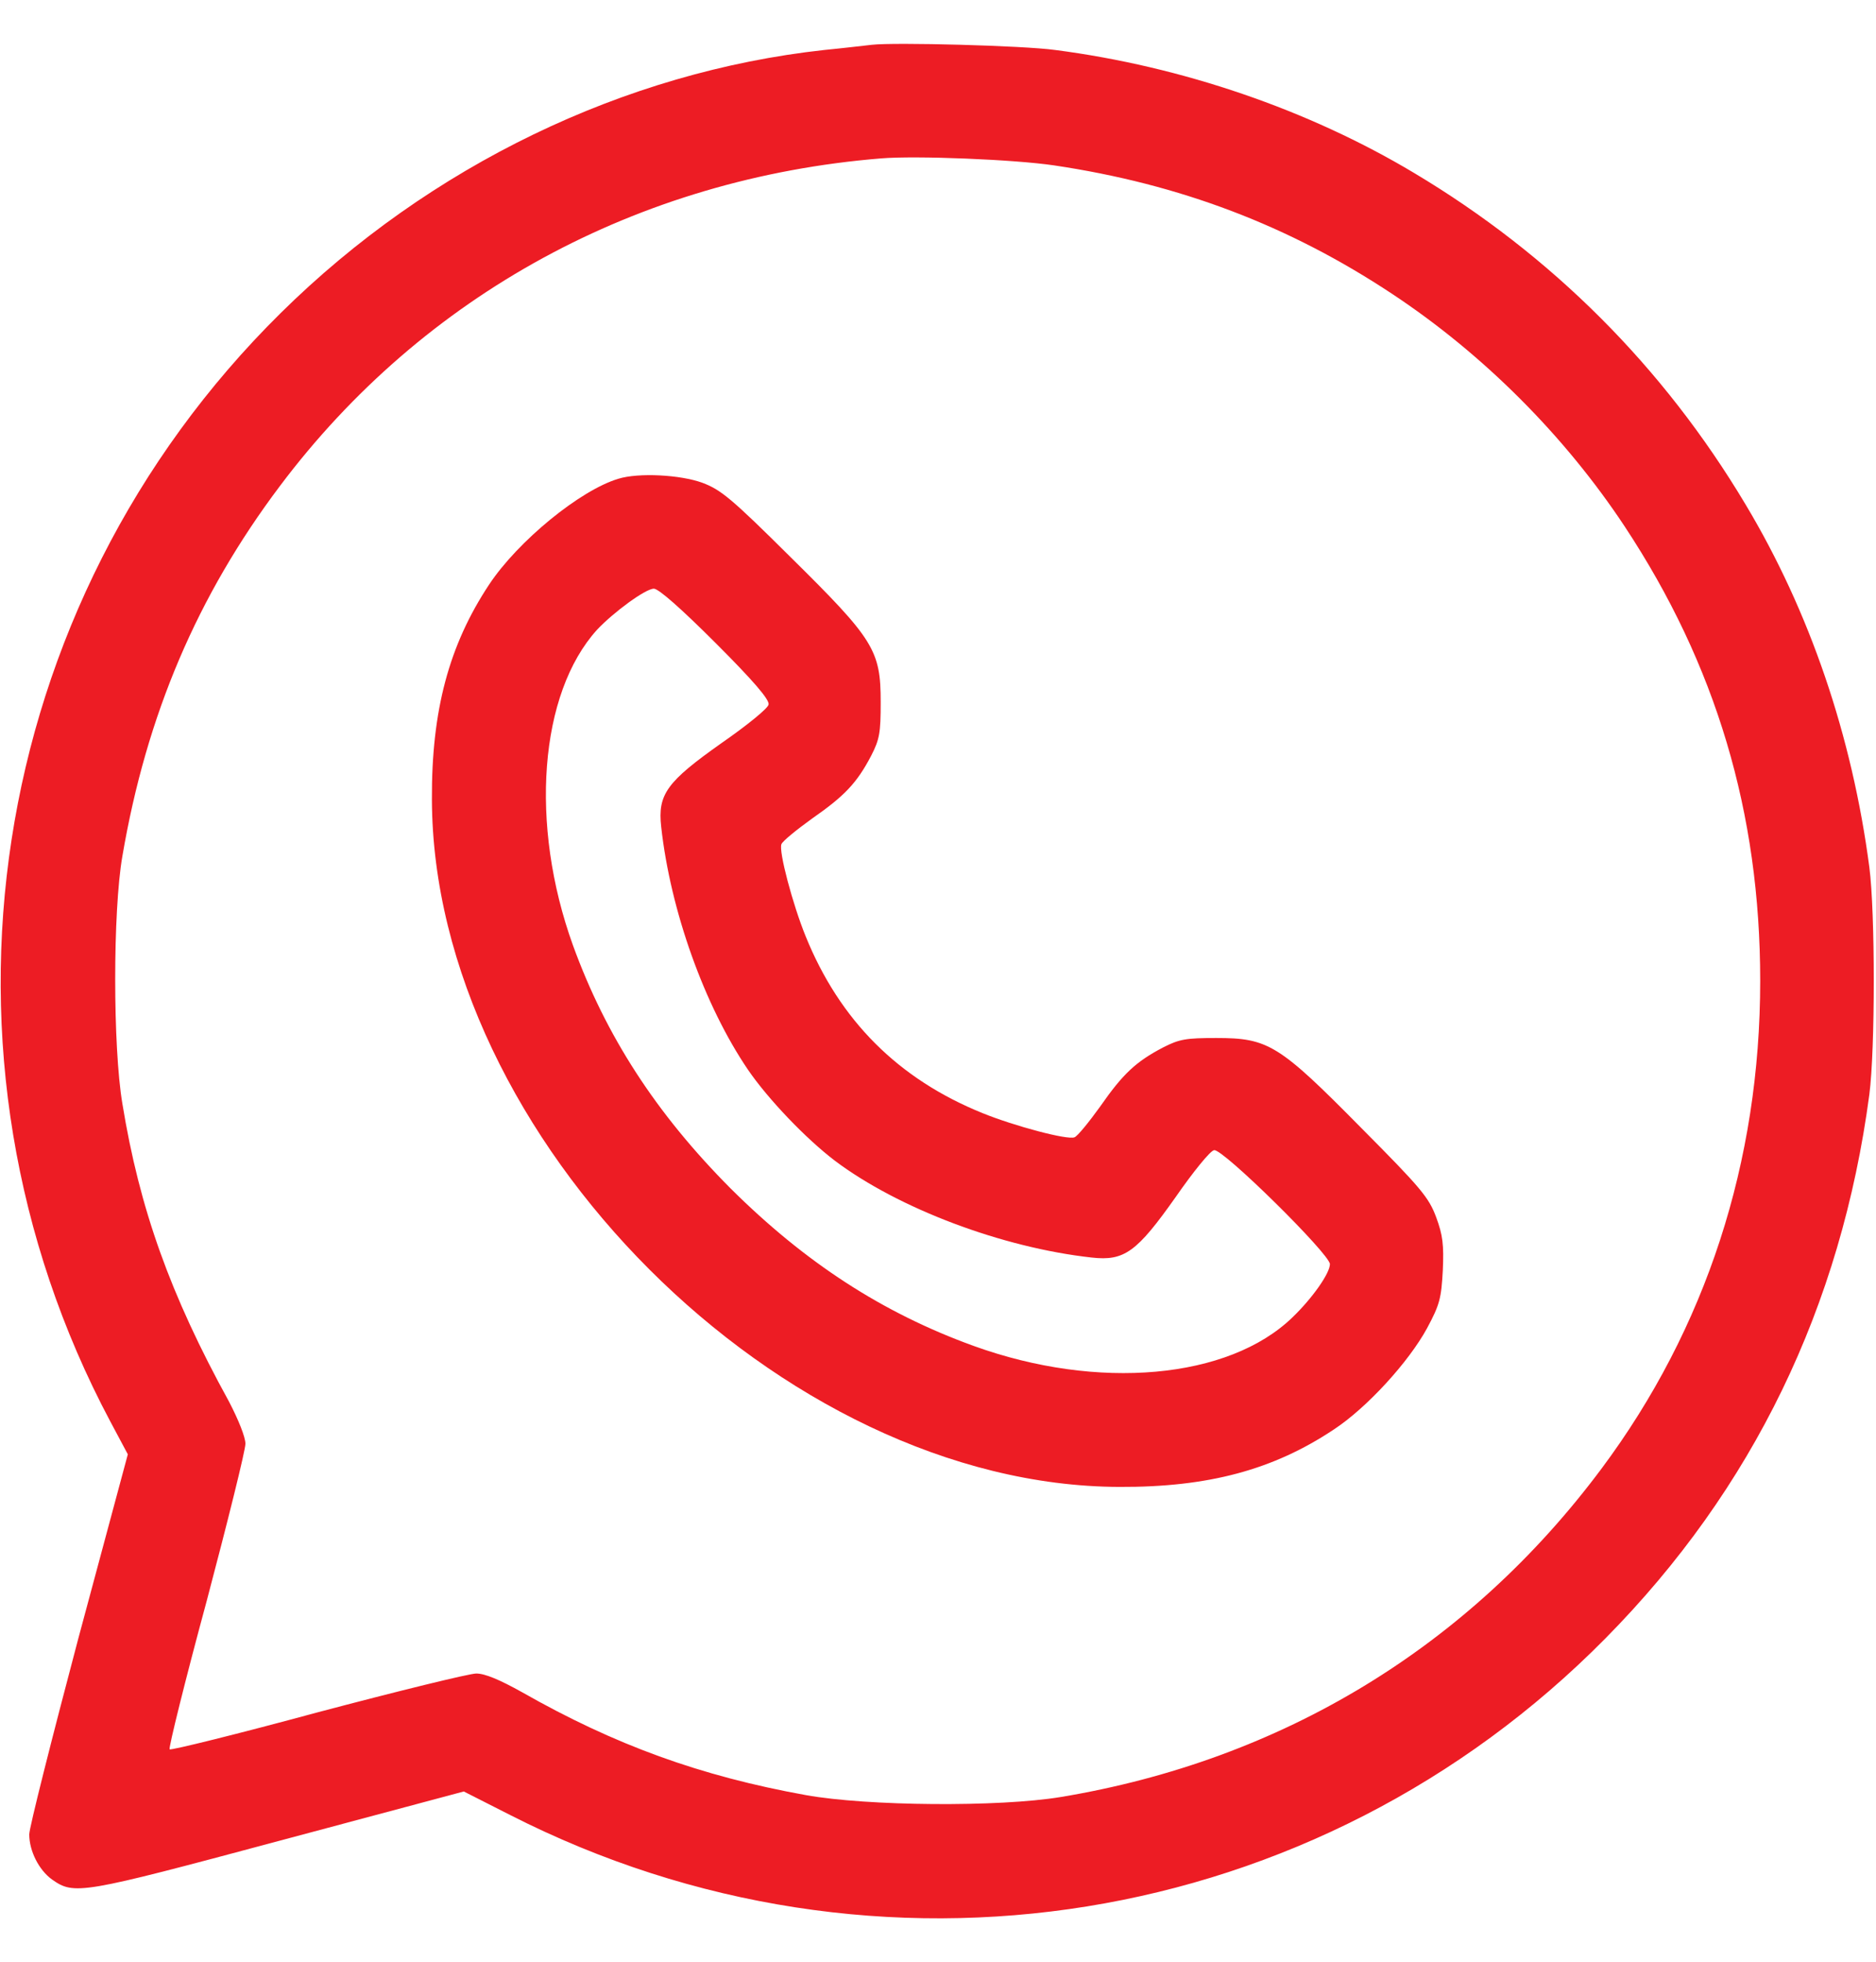
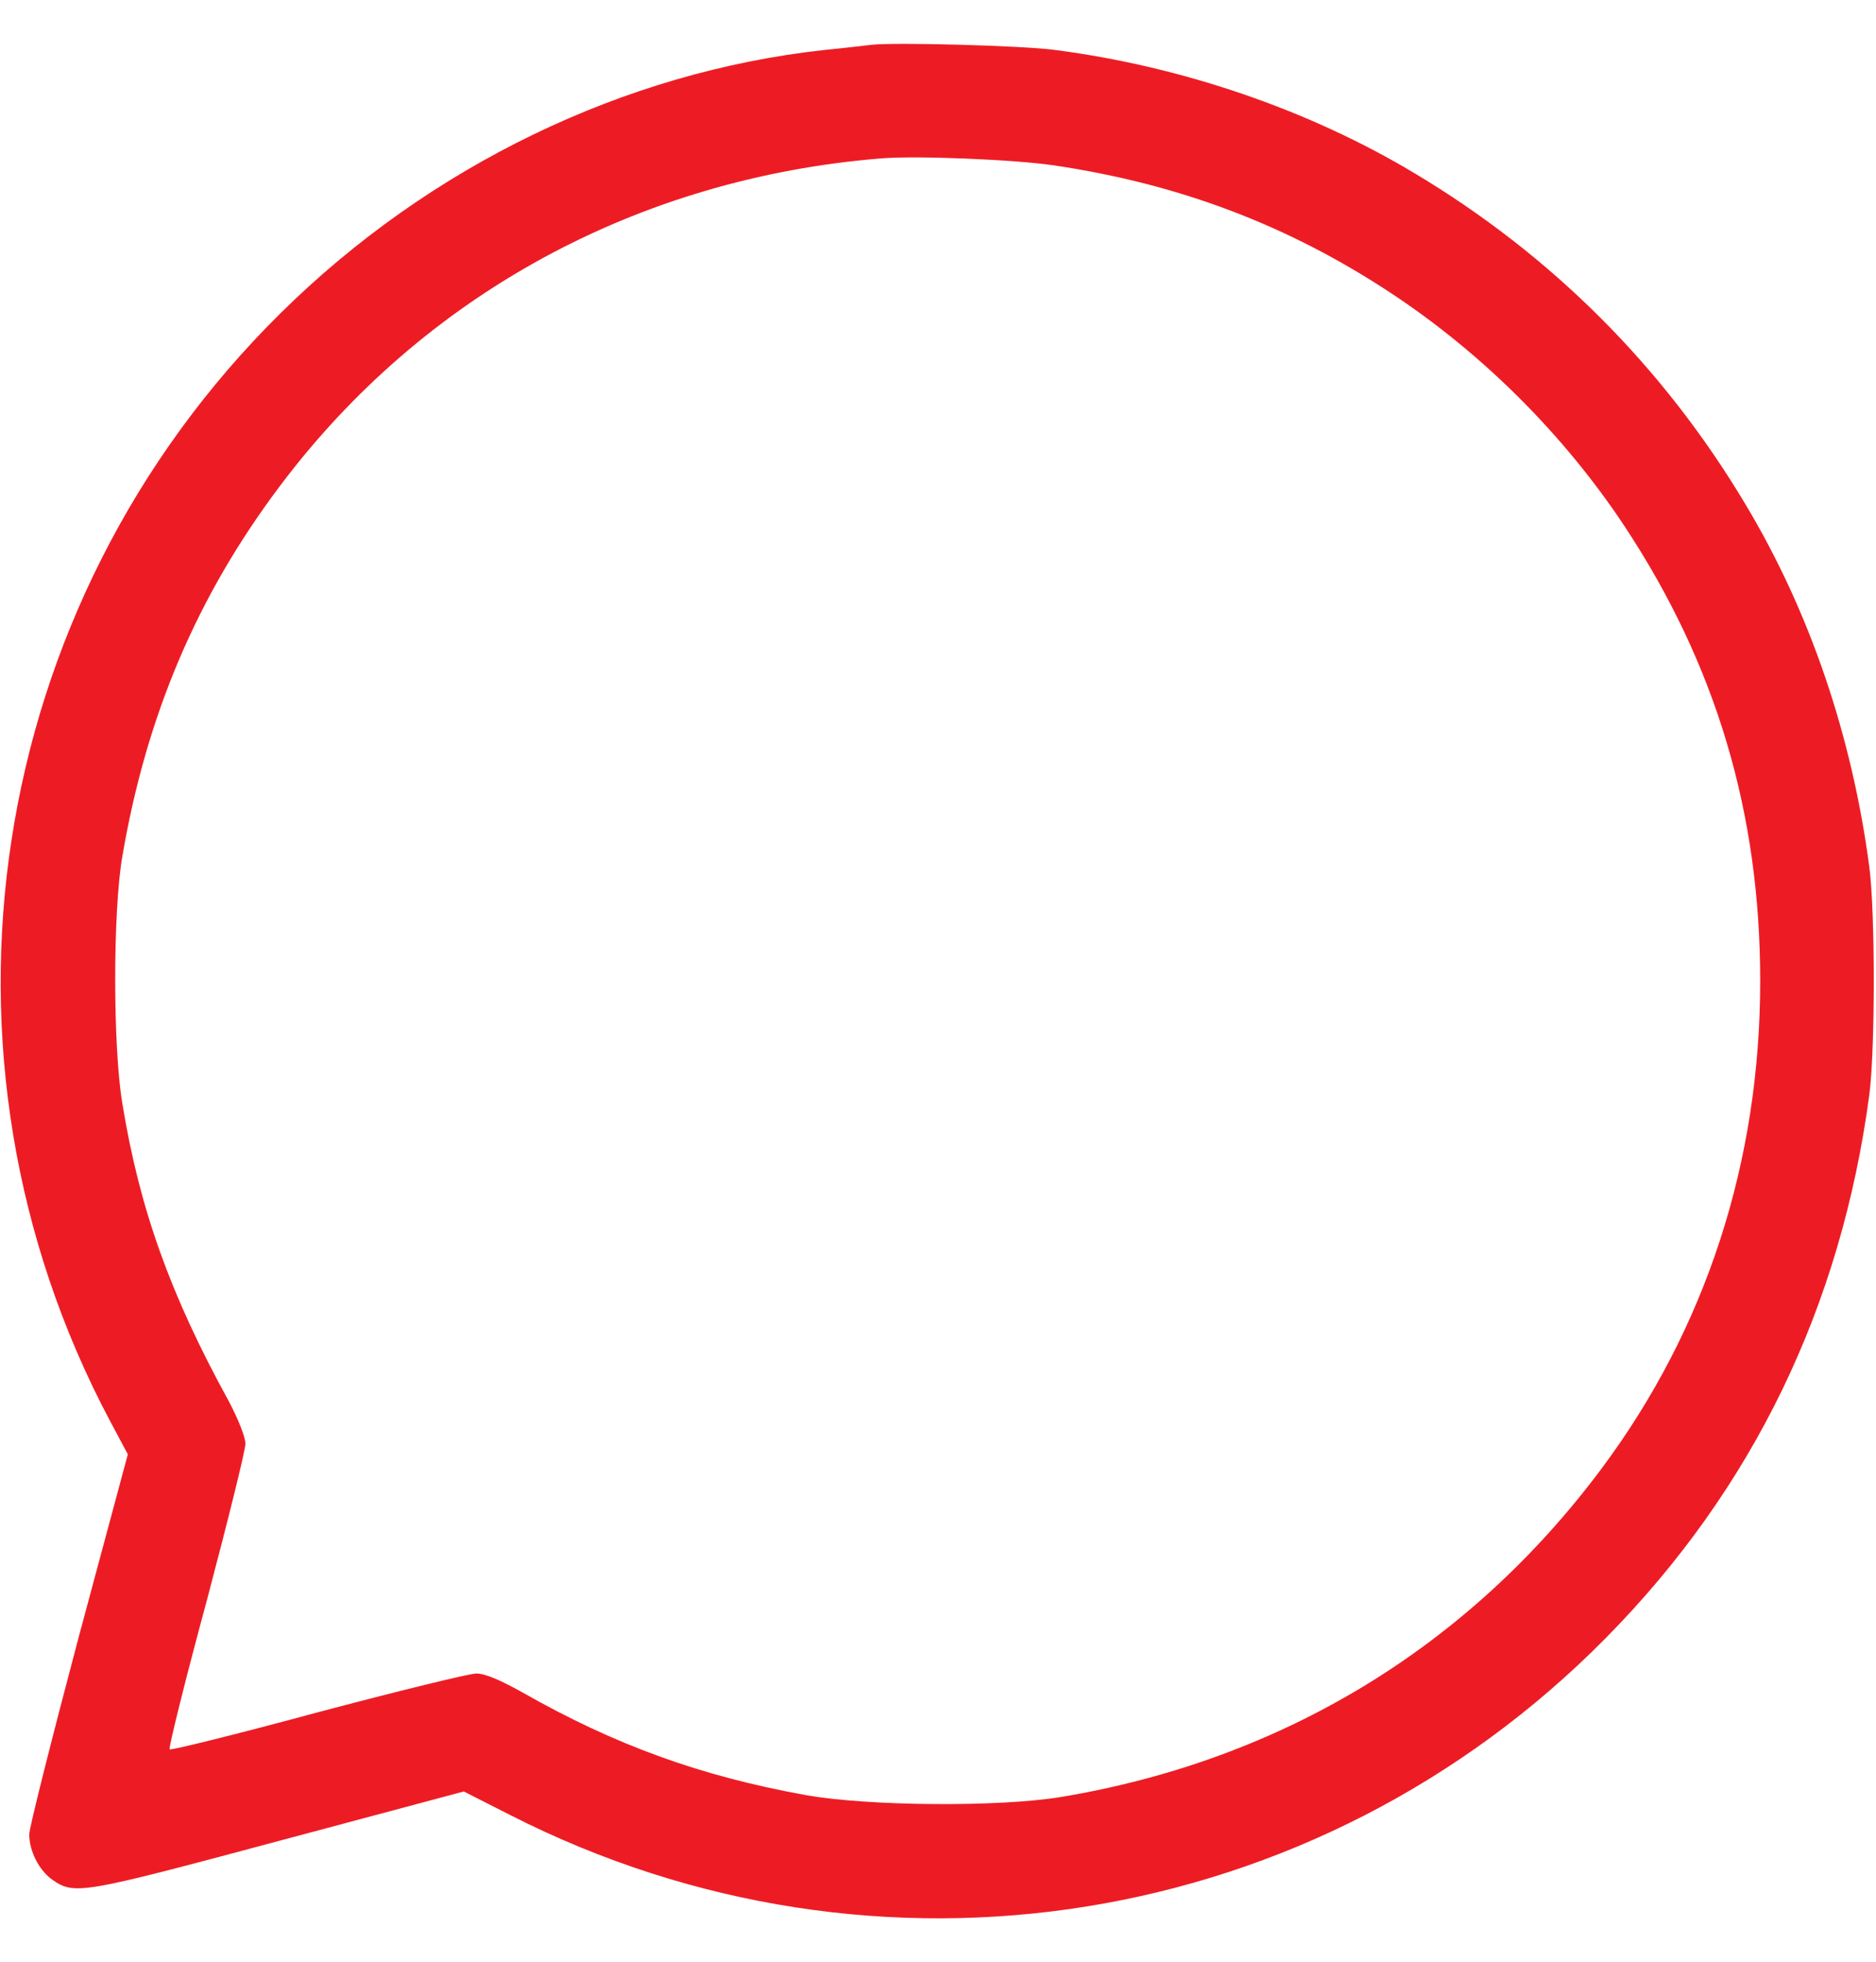
<svg xmlns="http://www.w3.org/2000/svg" width="22" height="23" viewBox="0 0 22 23" fill="none">
  <path d="M10.226 0.525C10.144 0.534 9.891 0.564 9.667 0.586C7.321 0.843 5.04 1.943 3.291 3.671C-0.177 7.095 -0.989 12.376 1.293 16.665L1.499 17.051L0.919 19.208C0.605 20.394 0.343 21.43 0.343 21.507C0.343 21.7 0.455 21.924 0.61 22.036C0.872 22.22 0.945 22.207 3.269 21.584L5.439 21.004L5.981 21.279C10.282 23.471 15.442 22.637 18.828 19.208C20.556 17.459 21.591 15.32 21.922 12.832C21.991 12.303 21.991 10.696 21.922 10.168C21.72 8.629 21.222 7.168 20.47 5.914C19.507 4.302 18.197 2.992 16.585 2.029C15.344 1.286 13.861 0.779 12.374 0.586C11.996 0.534 10.492 0.495 10.226 0.525ZM12.361 1.939C13.835 2.158 15.116 2.644 16.328 3.447C17.393 4.152 18.347 5.106 19.052 6.171C20.122 7.791 20.642 9.527 20.642 11.5C20.642 13.622 20.006 15.577 18.781 17.219C17.221 19.311 15.03 20.639 12.439 21.069C11.713 21.189 10.174 21.176 9.453 21.047C8.215 20.824 7.21 20.459 6.122 19.84C5.86 19.694 5.688 19.621 5.585 19.621C5.504 19.621 4.666 19.827 3.725 20.076C2.788 20.33 2.006 20.523 1.989 20.51C1.976 20.493 2.169 19.711 2.423 18.774C2.672 17.833 2.878 17.004 2.878 16.927C2.878 16.849 2.797 16.647 2.685 16.432C1.997 15.182 1.636 14.172 1.435 12.939C1.323 12.273 1.323 10.683 1.435 10.039C1.718 8.38 2.315 6.984 3.282 5.699C4.967 3.456 7.48 2.089 10.333 1.857C10.742 1.823 11.897 1.87 12.361 1.939Z" fill="#ED1C24" />
-   <path d="M7.252 5.613C6.805 5.746 6.074 6.343 5.735 6.855C5.266 7.564 5.06 8.328 5.065 9.373C5.077 13.33 9.164 17.421 13.126 17.433C14.17 17.438 14.934 17.232 15.643 16.759C16.03 16.505 16.52 15.968 16.735 15.573C16.885 15.294 16.902 15.221 16.92 14.894C16.933 14.593 16.92 14.482 16.842 14.271C16.756 14.039 16.662 13.927 15.966 13.227C14.999 12.247 14.874 12.17 14.264 12.17C13.908 12.17 13.83 12.183 13.637 12.282C13.319 12.449 13.168 12.591 12.902 12.973C12.769 13.158 12.636 13.321 12.601 13.334C12.52 13.369 11.892 13.201 11.523 13.051C10.534 12.651 9.847 11.964 9.447 10.975C9.297 10.606 9.129 9.978 9.164 9.897C9.177 9.862 9.34 9.729 9.525 9.596C9.907 9.33 10.049 9.179 10.216 8.861C10.315 8.668 10.328 8.591 10.328 8.234C10.328 7.624 10.251 7.499 9.271 6.532C8.579 5.845 8.455 5.742 8.236 5.66C7.978 5.566 7.488 5.54 7.252 5.613ZM8.395 7.542C8.833 7.98 9.026 8.204 9.013 8.26C9.009 8.303 8.76 8.505 8.463 8.711C7.819 9.166 7.711 9.312 7.754 9.695C7.862 10.675 8.261 11.792 8.773 12.544C9.005 12.883 9.447 13.347 9.791 13.609C10.534 14.168 11.751 14.628 12.803 14.744C13.186 14.787 13.332 14.679 13.787 14.035C13.993 13.738 14.195 13.489 14.238 13.485C14.337 13.463 15.596 14.705 15.596 14.821C15.596 14.928 15.39 15.221 15.158 15.444C14.41 16.17 12.876 16.308 11.415 15.779C10.35 15.393 9.443 14.804 8.566 13.932C7.694 13.055 7.106 12.148 6.719 11.083C6.207 9.665 6.324 8.131 7.002 7.383C7.196 7.177 7.57 6.902 7.668 6.902C7.724 6.902 7.991 7.138 8.395 7.542Z" fill="#ED1C24" />
</svg>